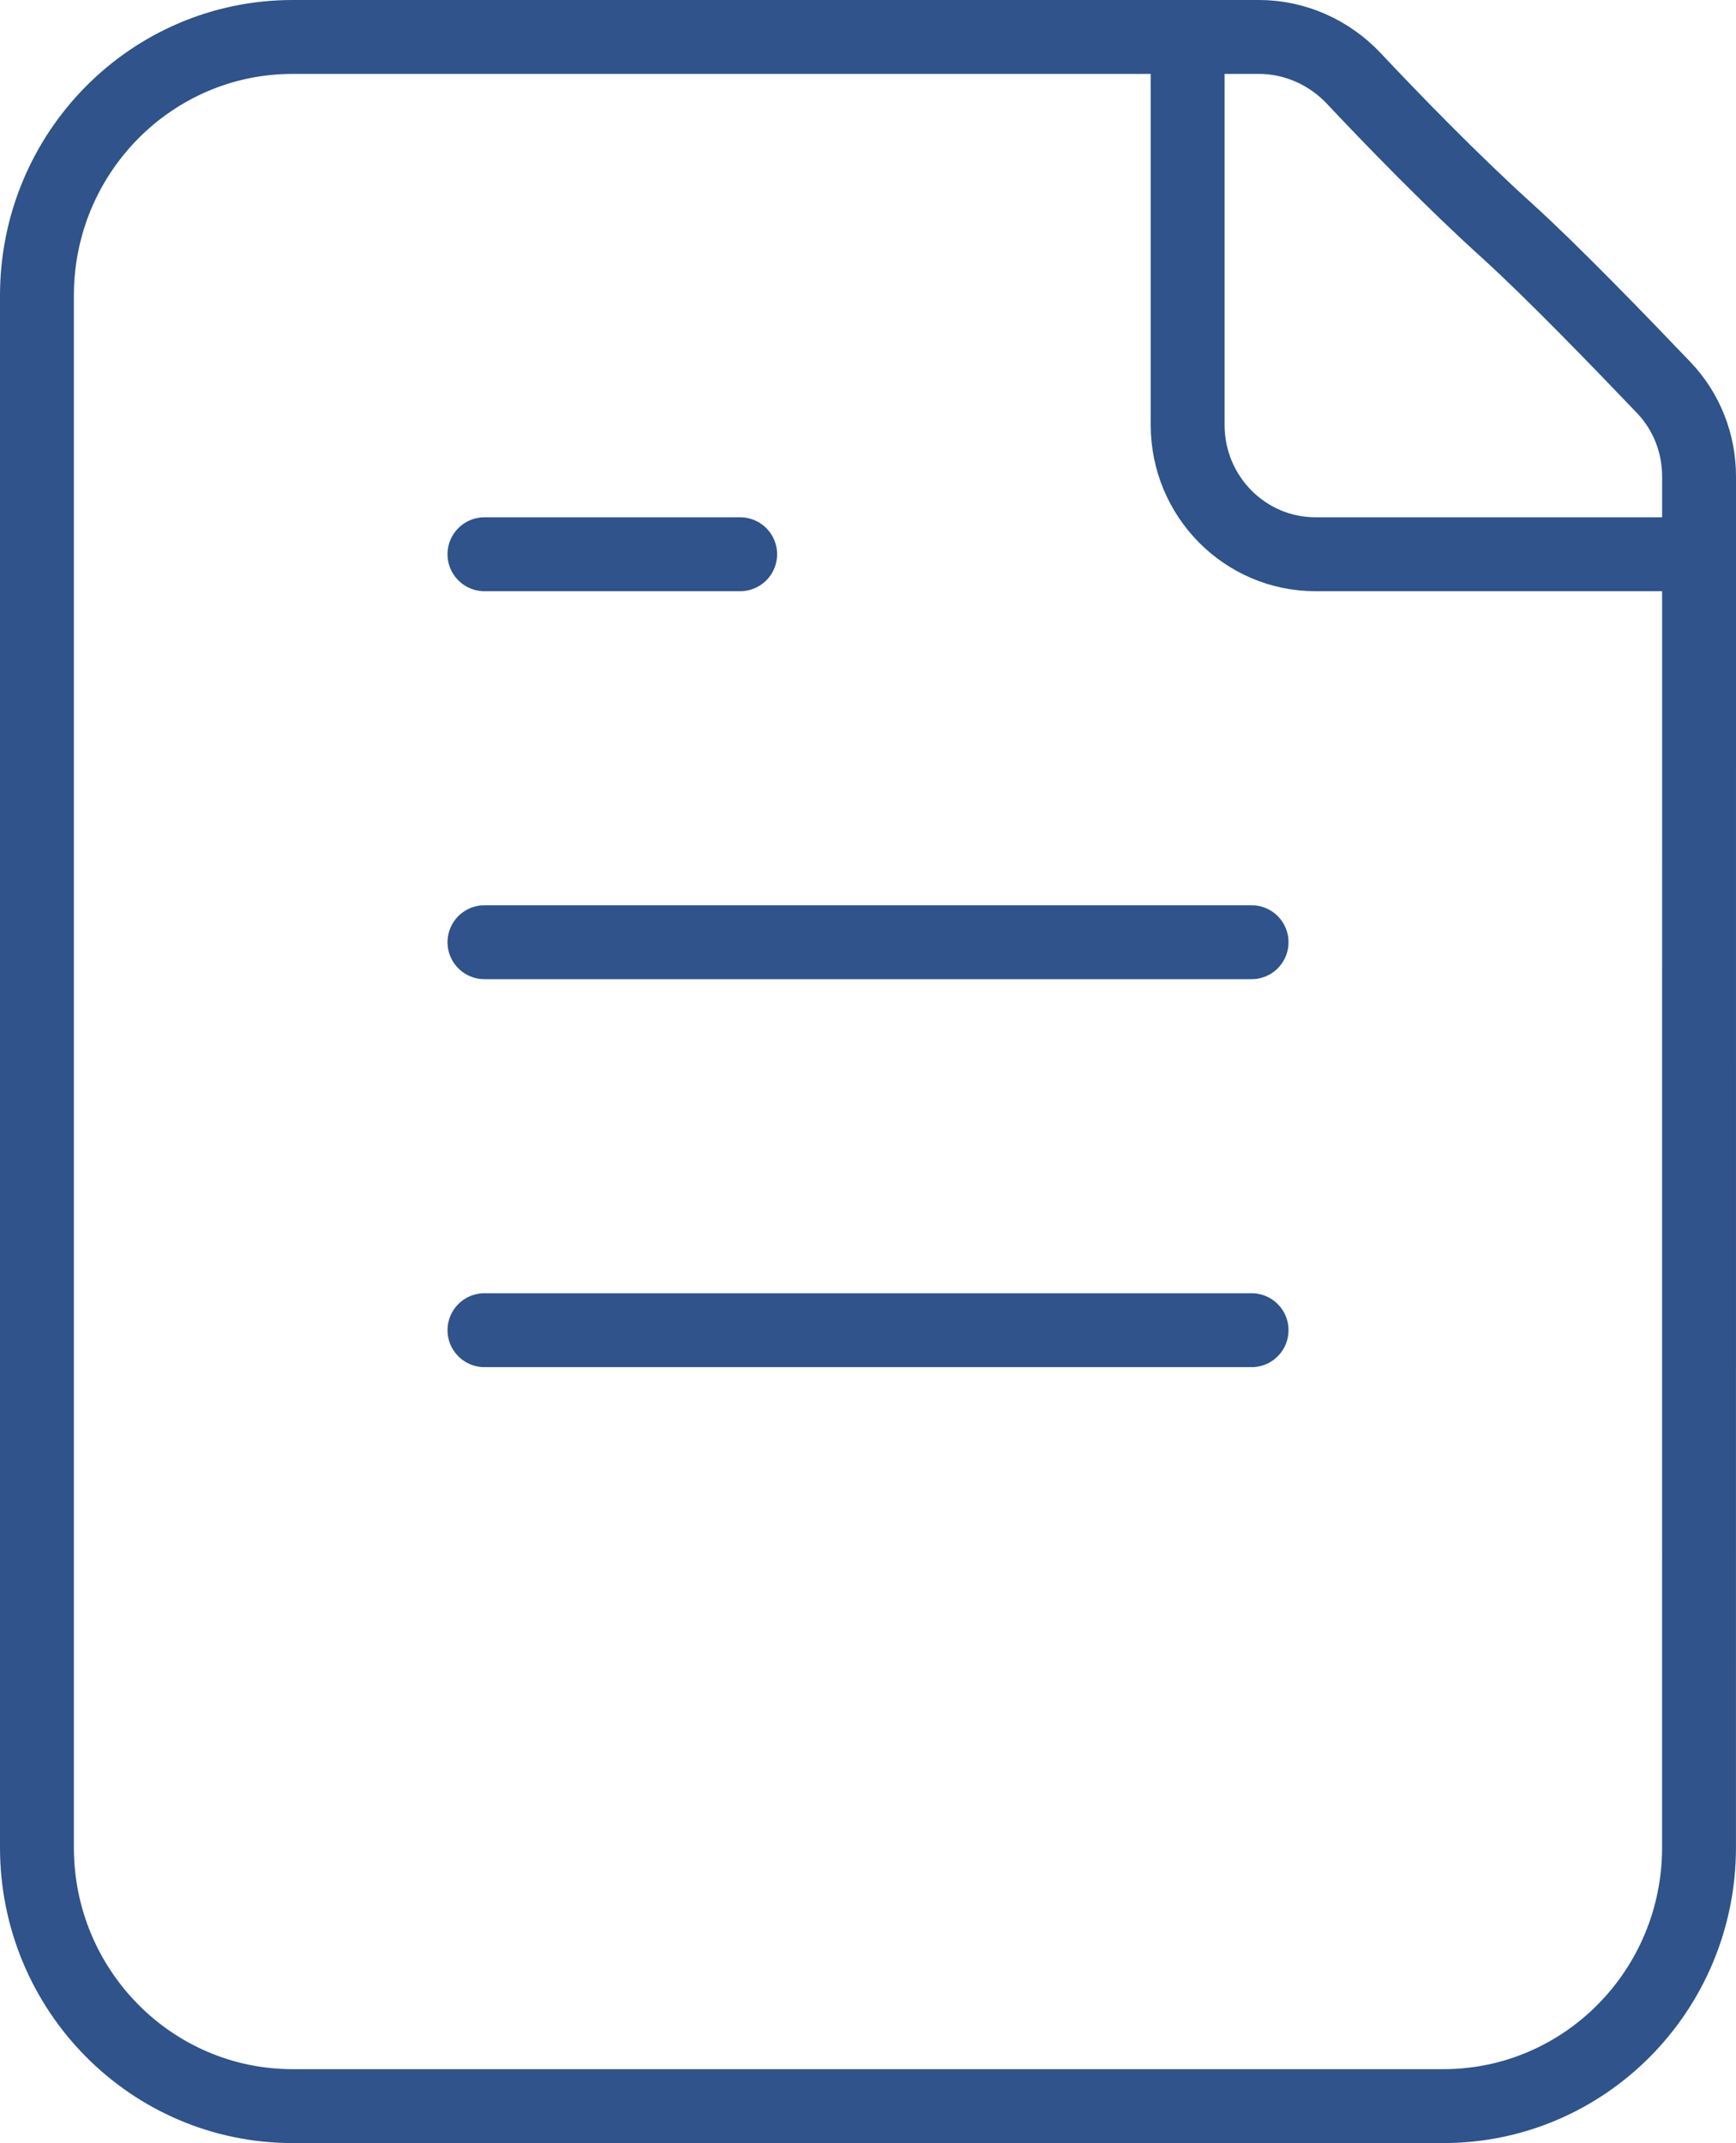
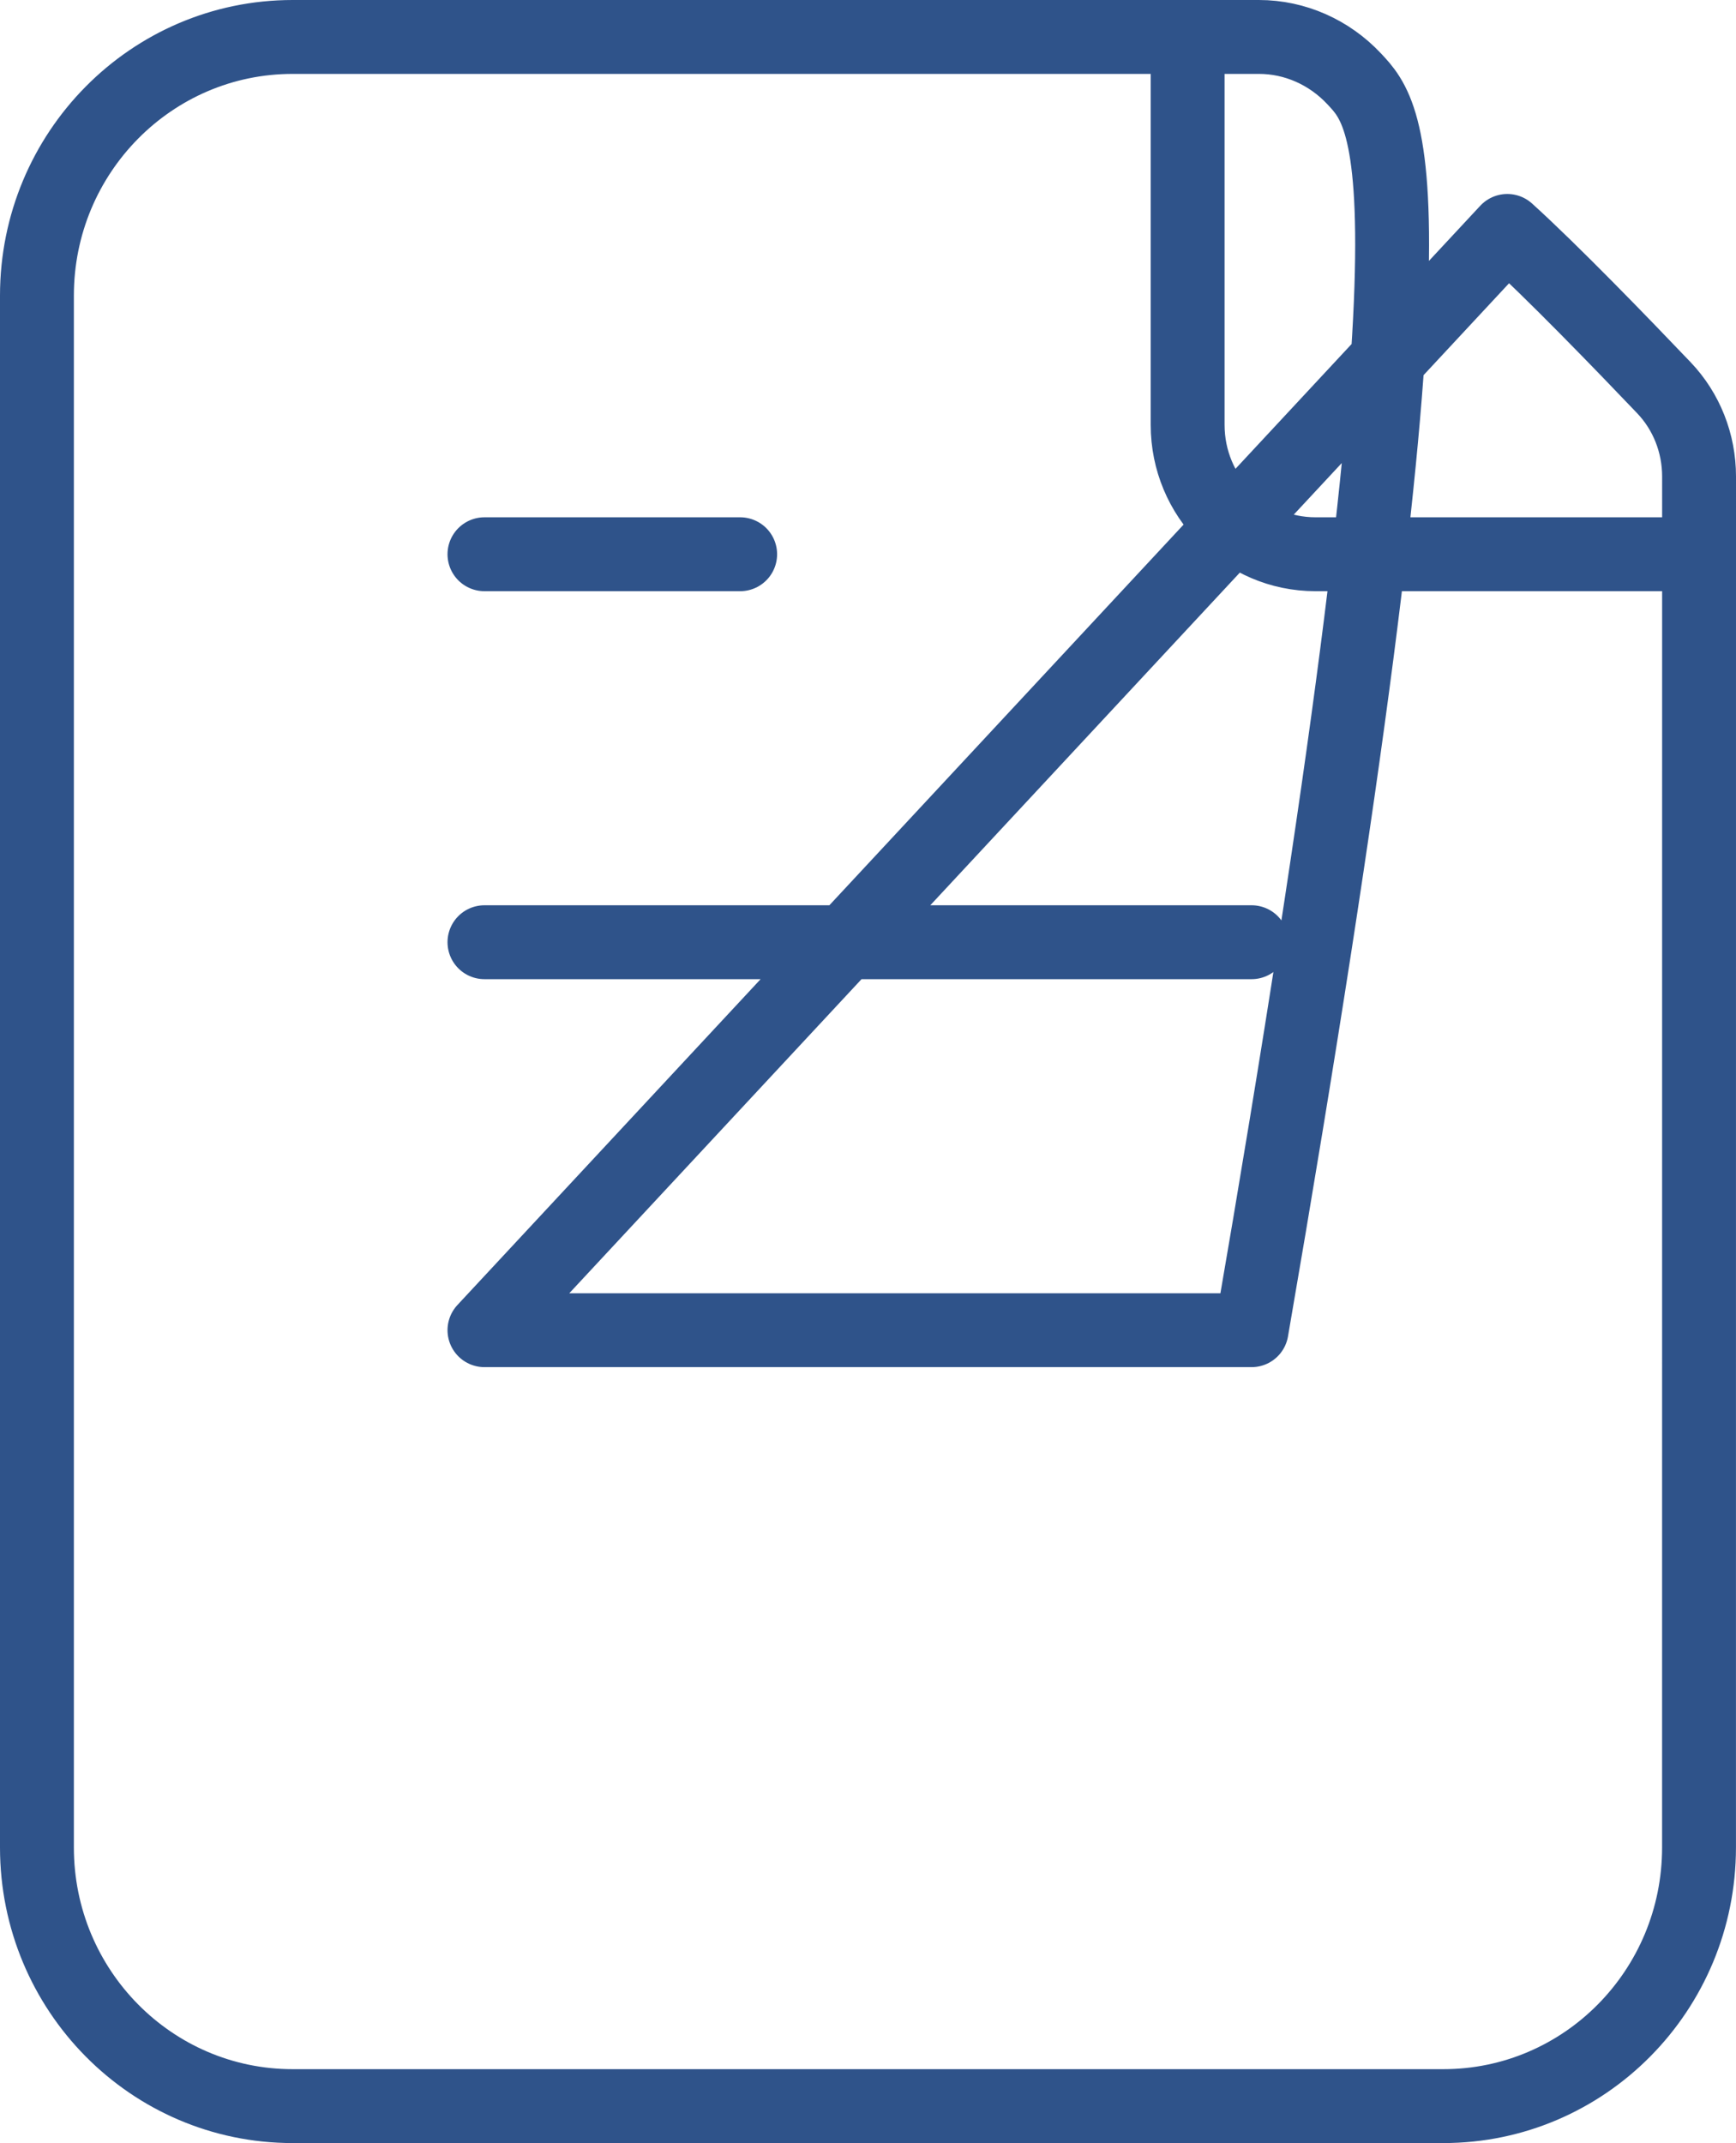
<svg xmlns="http://www.w3.org/2000/svg" width="47" height="58" viewBox="0 0 47 58" fill="none">
-   <path id="Icon" d="M32.154 1V11.5C32.154 13.433 33.704 15 35.616 15H46M13.116 15H20.039M13.116 25.5H33.885M13.116 36H33.885M40.808 6.25C39.267 4.856 37.669 3.203 36.659 2.13C35.988 1.415 35.06 1 34.085 1H7.923C4.1 1 1 4.134 1 8L1 50C1 53.866 4.099 57 7.923 57L39.076 57C42.9 57 45.999 53.866 45.999 50L46 12.894C46 11.999 45.662 11.138 45.048 10.494C43.912 9.303 42.015 7.342 40.808 6.25Z" stroke="#2F538A" stroke-width="2" stroke-linecap="round" stroke-linejoin="round" />
+   <path id="Icon" d="M32.154 1V11.5C32.154 13.433 33.704 15 35.616 15H46M13.116 15H20.039M13.116 25.5H33.885M13.116 36H33.885C39.267 4.856 37.669 3.203 36.659 2.13C35.988 1.415 35.06 1 34.085 1H7.923C4.1 1 1 4.134 1 8L1 50C1 53.866 4.099 57 7.923 57L39.076 57C42.9 57 45.999 53.866 45.999 50L46 12.894C46 11.999 45.662 11.138 45.048 10.494C43.912 9.303 42.015 7.342 40.808 6.25Z" stroke="#2F538A" stroke-width="2" stroke-linecap="round" stroke-linejoin="round" />
</svg>